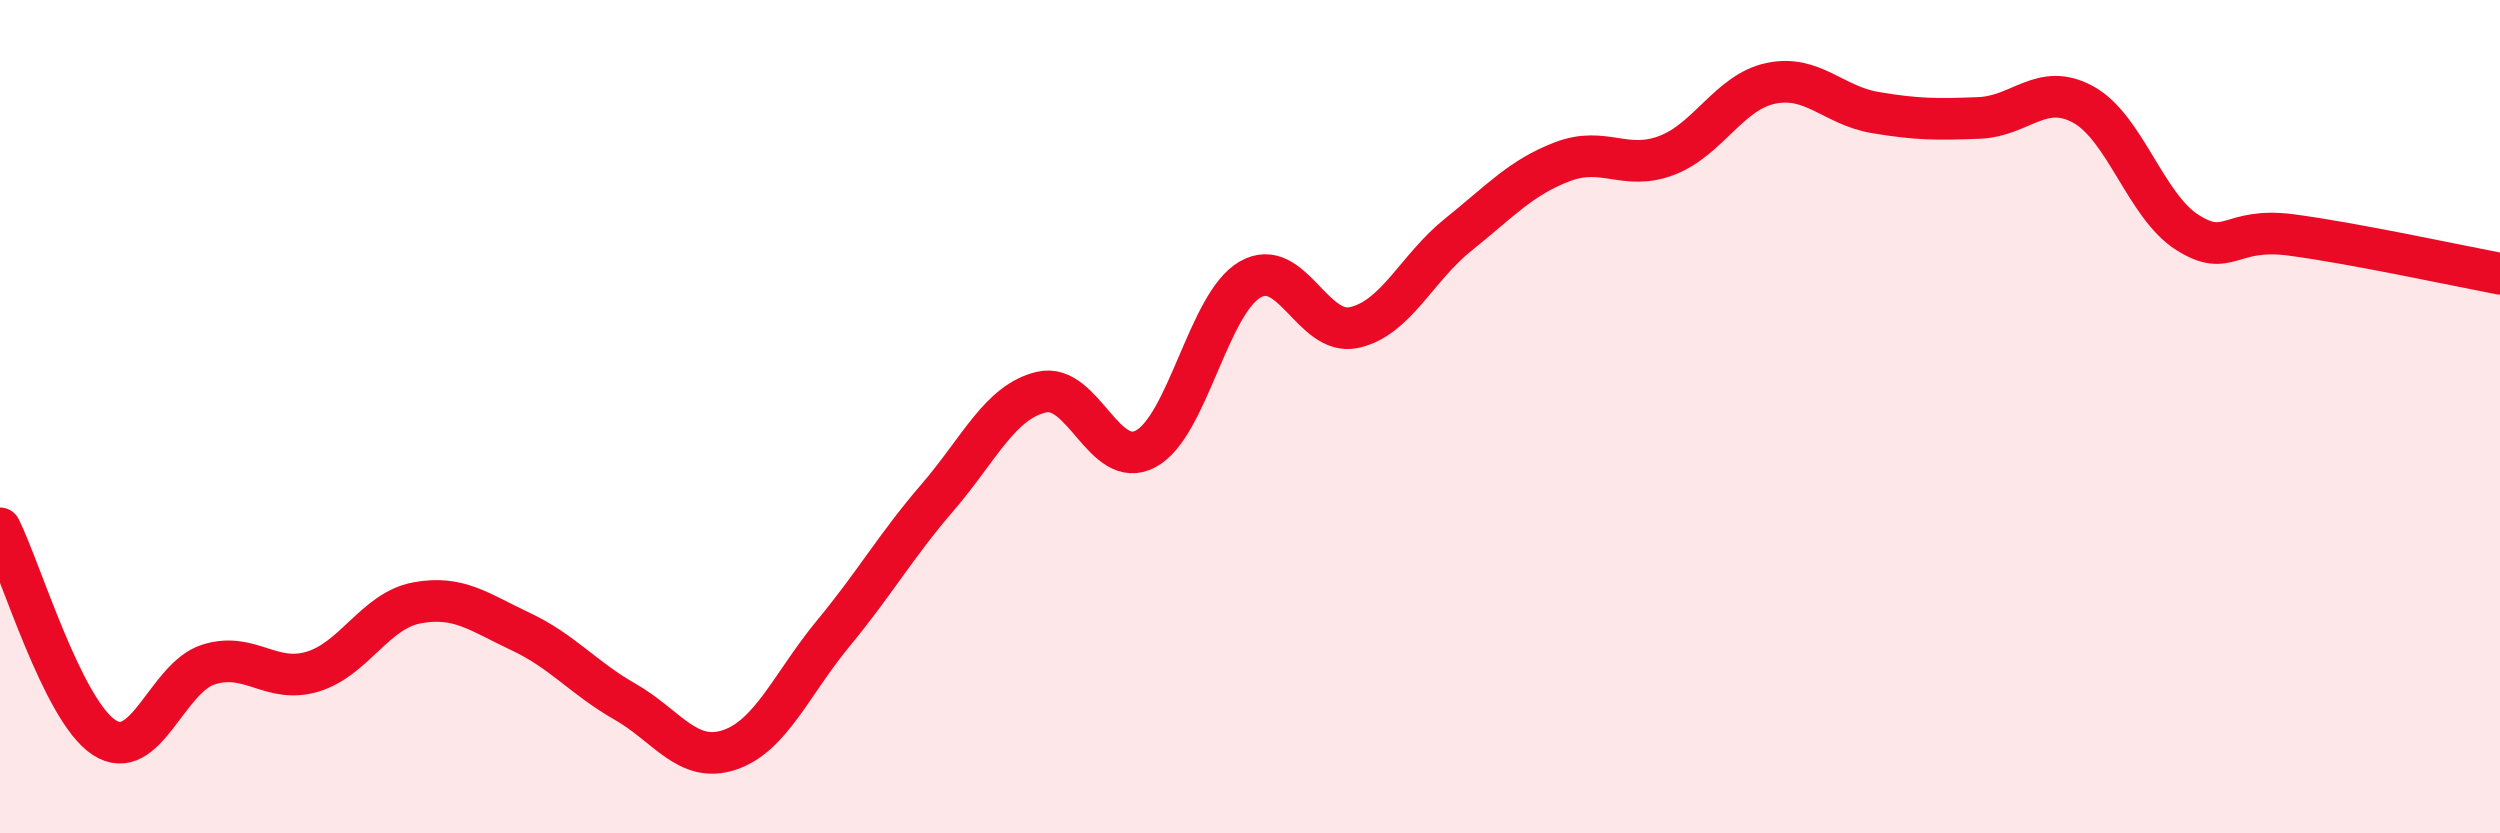
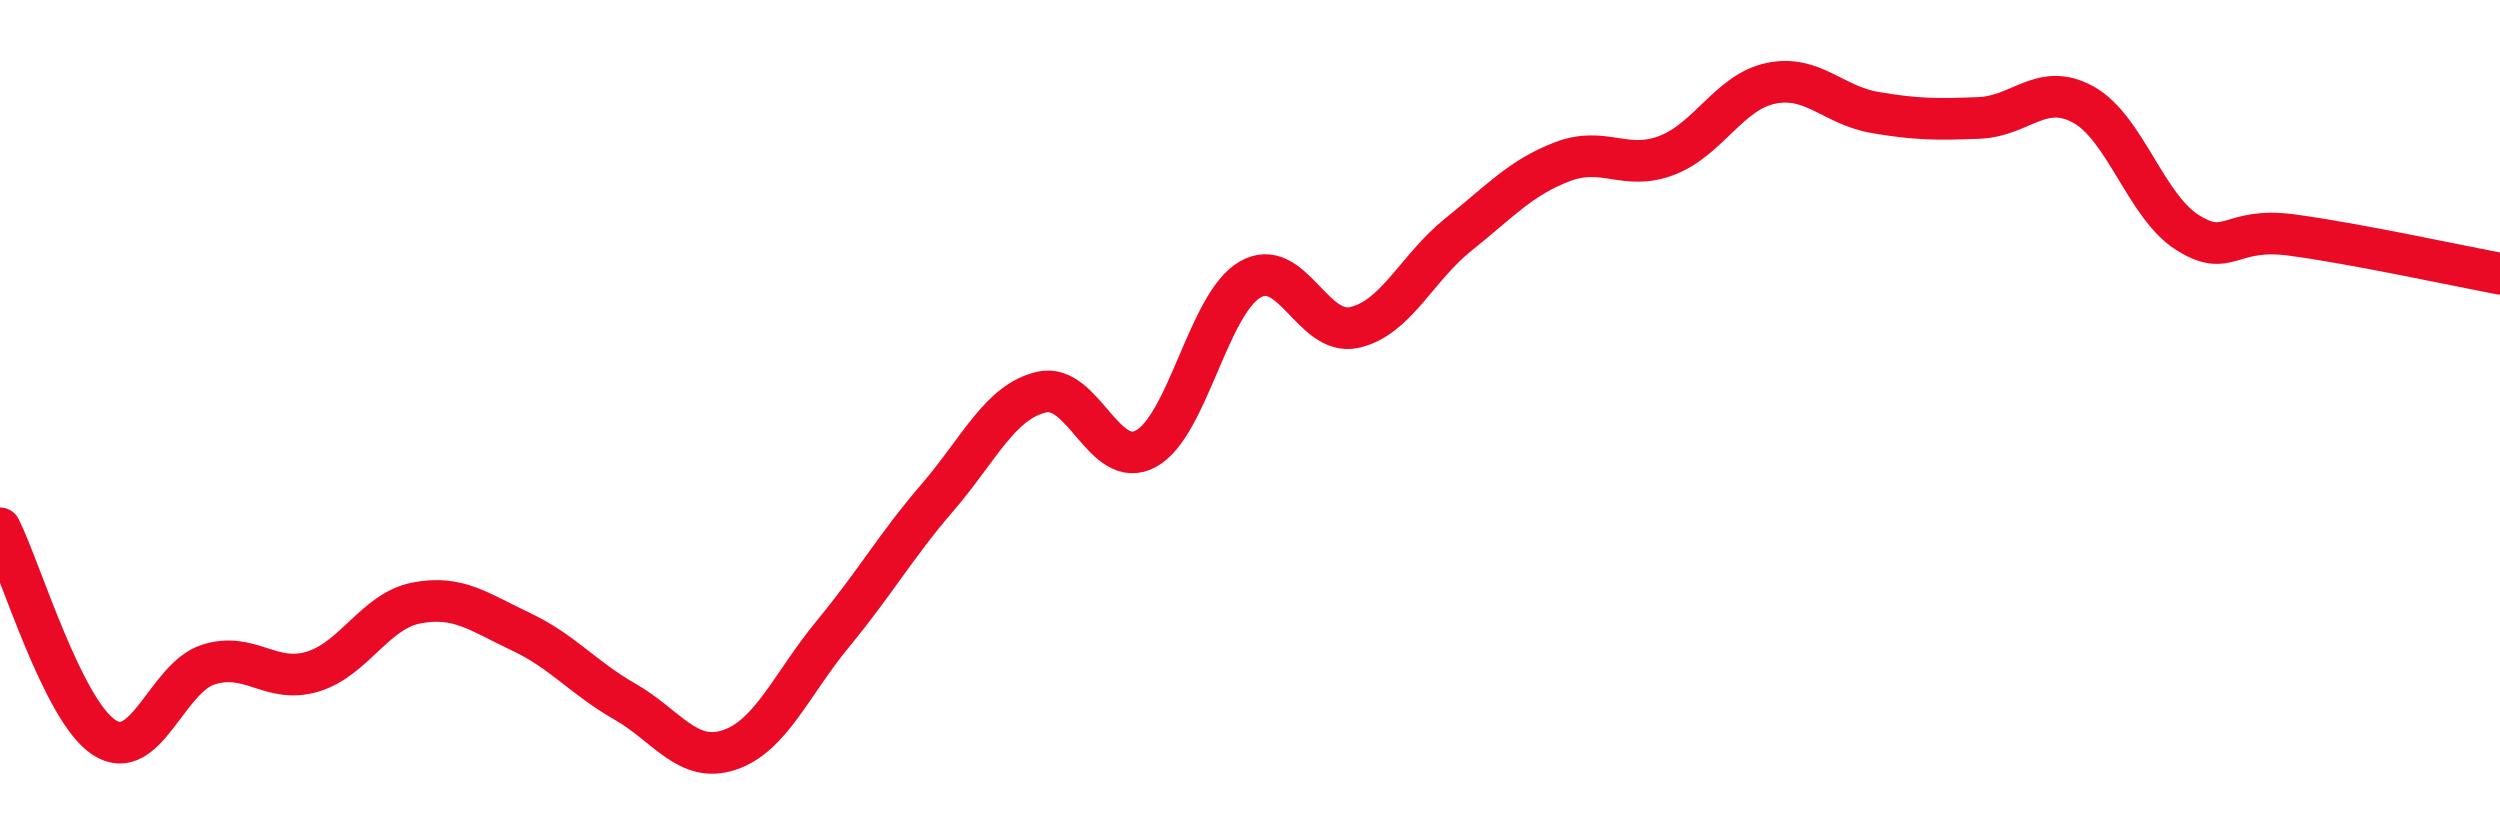
<svg xmlns="http://www.w3.org/2000/svg" width="60" height="20" viewBox="0 0 60 20">
-   <path d="M 0,12.68 C 0.5,13.68 1.5,17.05 2.5,17.7 C 3.5,18.35 4,16.27 5,15.95 C 6,15.63 6.5,16.42 7.5,16.12 C 8.5,15.82 9,14.66 10,14.47 C 11,14.28 11.5,14.69 12.5,15.16 C 13.5,15.63 14,16.27 15,16.84 C 16,17.41 16.5,18.33 17.5,18 C 18.5,17.67 19,16.41 20,15.2 C 21,13.99 21.5,13.1 22.5,11.94 C 23.5,10.78 24,9.64 25,9.41 C 26,9.18 26.5,11.31 27.5,10.77 C 28.5,10.23 29,7.29 30,6.71 C 31,6.13 31.5,8.08 32.5,7.86 C 33.5,7.64 34,6.43 35,5.63 C 36,4.83 36.5,4.26 37.5,3.88 C 38.5,3.5 39,4.11 40,3.73 C 41,3.35 41.5,2.21 42.5,2 C 43.5,1.79 44,2.53 45,2.7 C 46,2.87 46.5,2.87 47.5,2.83 C 48.5,2.79 49,1.96 50,2.51 C 51,3.06 51.5,4.95 52.5,5.58 C 53.5,6.21 53.5,5.44 55,5.64 C 56.5,5.84 59,6.38 60,6.57L60 20L0 20Z" fill="#EB0A25" opacity="0.1" stroke-linecap="round" stroke-linejoin="round" />
  <path d="M 0,12.68 C 0.5,13.68 1.5,17.05 2.5,17.7 C 3.5,18.35 4,16.27 5,15.95 C 6,15.63 6.5,16.42 7.5,16.12 C 8.5,15.82 9,14.66 10,14.47 C 11,14.28 11.5,14.69 12.5,15.16 C 13.5,15.63 14,16.27 15,16.84 C 16,17.41 16.5,18.33 17.5,18 C 18.5,17.67 19,16.41 20,15.2 C 21,13.99 21.5,13.1 22.5,11.94 C 23.5,10.78 24,9.64 25,9.41 C 26,9.18 26.5,11.31 27.5,10.77 C 28.5,10.23 29,7.29 30,6.71 C 31,6.13 31.5,8.08 32.5,7.86 C 33.5,7.64 34,6.43 35,5.63 C 36,4.83 36.5,4.26 37.5,3.88 C 38.5,3.5 39,4.11 40,3.73 C 41,3.35 41.5,2.21 42.5,2 C 43.5,1.79 44,2.53 45,2.7 C 46,2.87 46.5,2.87 47.5,2.83 C 48.5,2.79 49,1.96 50,2.51 C 51,3.06 51.5,4.95 52.5,5.58 C 53.5,6.21 53.5,5.44 55,5.64 C 56.5,5.84 59,6.38 60,6.57" stroke="#EB0A25" stroke-width="1" fill="none" stroke-linecap="round" stroke-linejoin="round" />
</svg>